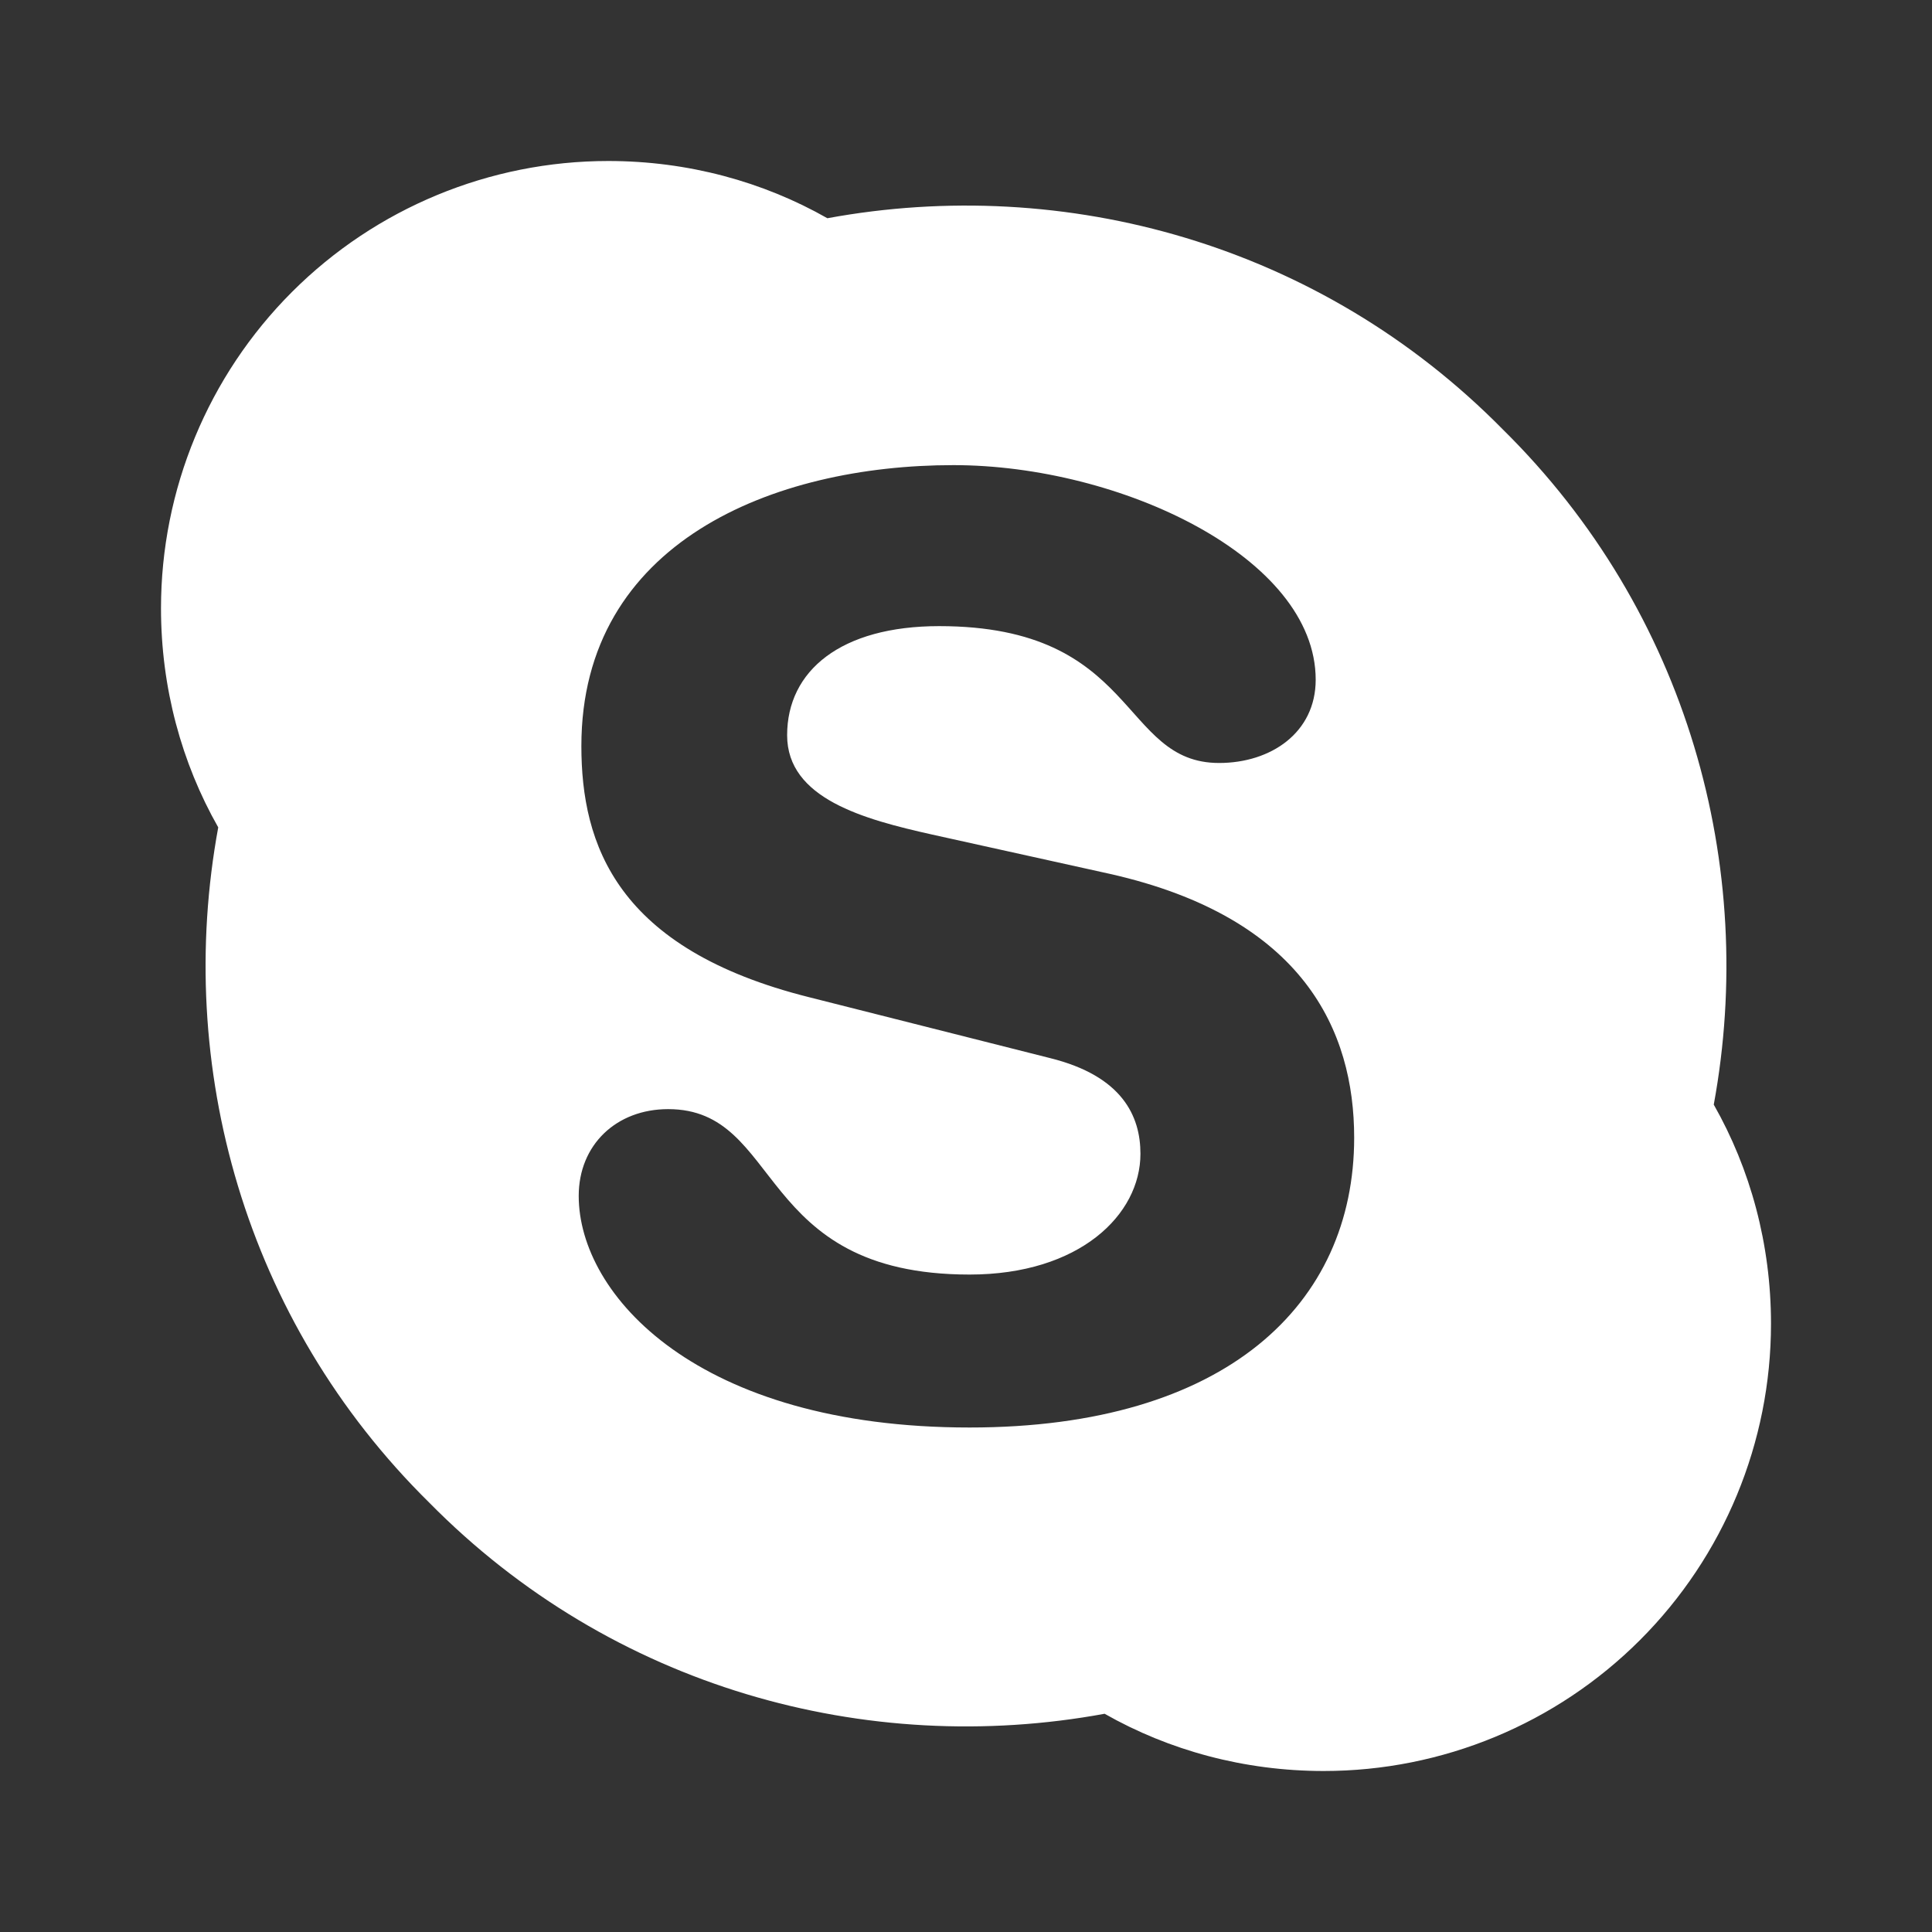
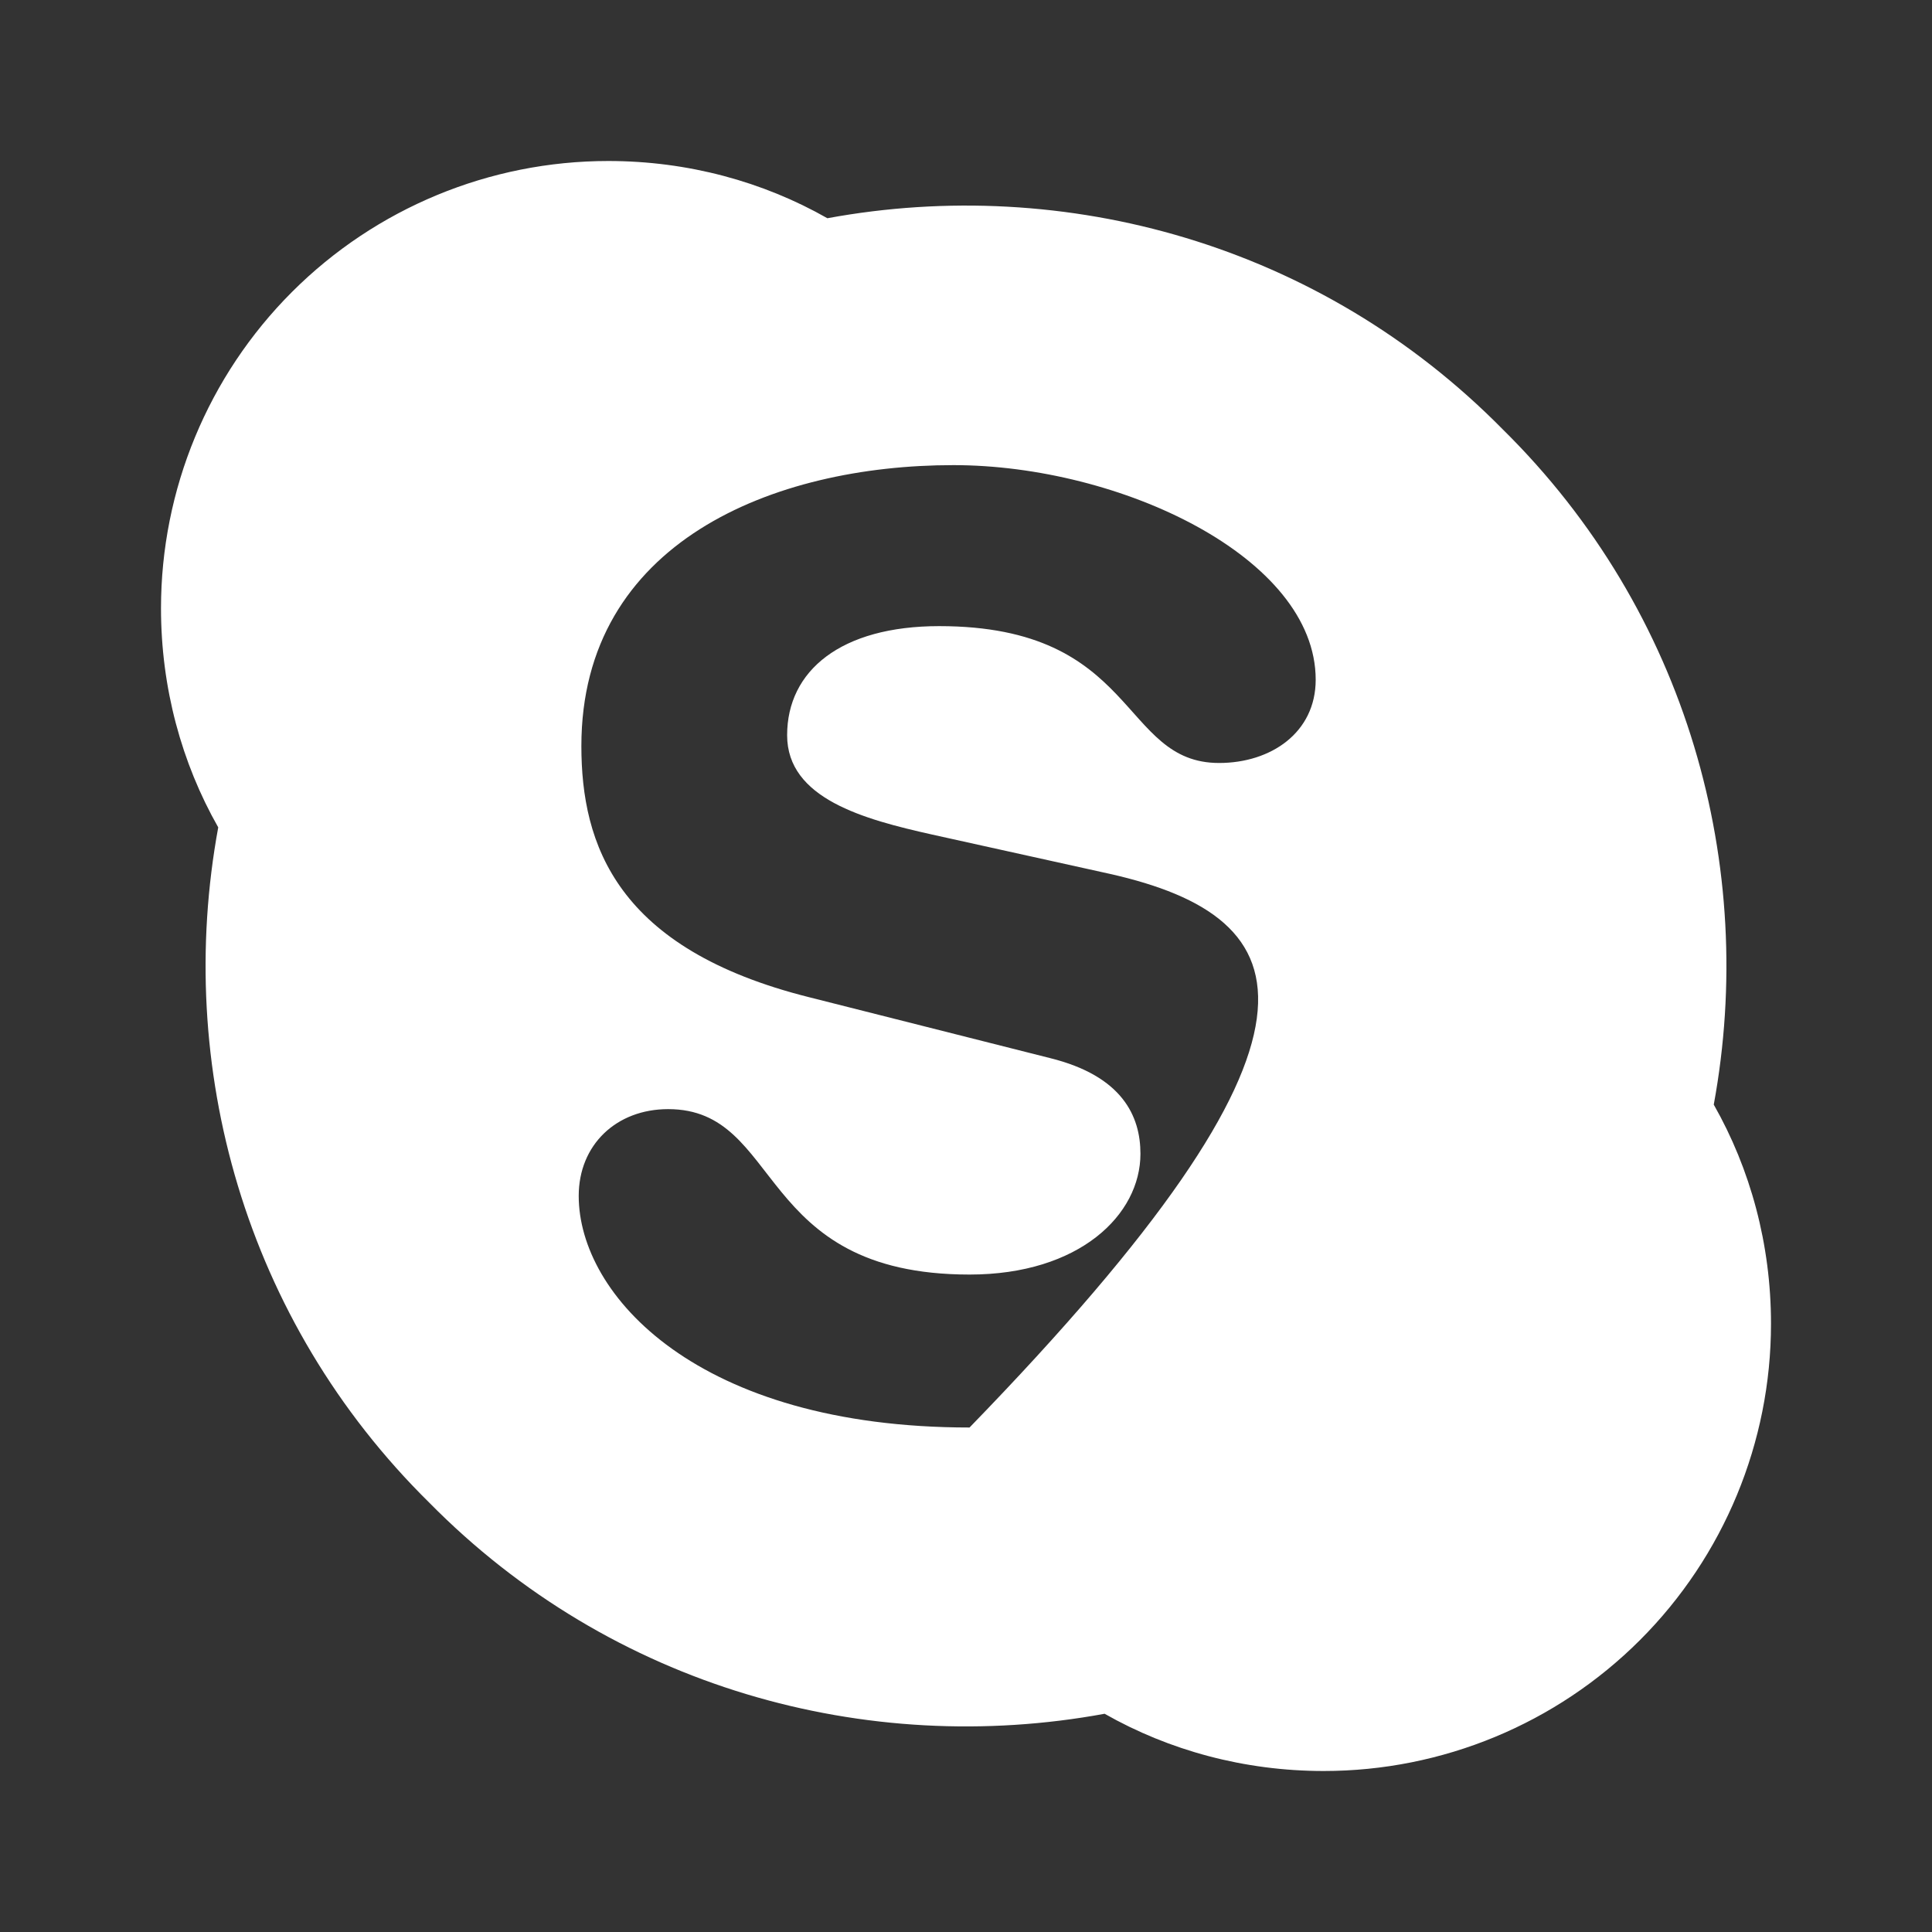
<svg xmlns="http://www.w3.org/2000/svg" width="24" height="24" viewBox="0 0 24 24" fill="none">
  <rect x="0" y="0" width="24" height="24" fill="#333333" stroke="none" />
-   <path d="M18.667 5.333C20.967 7.6 21.833 10.767 21.289 13.722C21.744 14.522 22 15.456 22 16.444C22 17.918 21.415 19.331 20.373 20.373C19.331 21.415 17.918 22 16.444 22C15.456 22 14.522 21.744 13.722 21.289C10.767 21.833 7.6 20.967 5.333 18.667C3.033 16.4 2.167 13.233 2.711 10.278C2.256 9.478 2 8.544 2 7.556C2 6.082 2.585 4.669 3.627 3.627C4.669 2.585 6.082 2 7.556 2C8.544 2 9.478 2.256 10.278 2.711C13.233 2.167 16.4 3.033 18.667 5.333ZM12.044 17.733C15.233 17.733 16.822 16.2 16.822 14.133C16.822 12.811 16.2 11.4 13.789 10.856L11.578 10.367C10.733 10.178 9.778 9.922 9.778 9.133C9.778 8.333 10.444 7.778 11.667 7.778C14.144 7.778 13.911 9.478 15.144 9.478C15.789 9.478 16.344 9.1 16.344 8.444C16.344 6.922 13.911 5.778 11.844 5.778C9.611 5.778 7.222 6.733 7.222 9.267C7.222 10.489 7.656 11.789 10.056 12.389L13.044 13.144C13.944 13.367 14.167 13.867 14.167 14.333C14.167 15.089 13.411 15.833 12.044 15.833C9.367 15.833 9.733 13.778 8.3 13.778C7.656 13.778 7.189 14.222 7.189 14.856C7.189 16.089 8.667 17.733 12.044 17.733Z" fill="white" />
+   <path d="M18.667 5.333C20.967 7.6 21.833 10.767 21.289 13.722C21.744 14.522 22 15.456 22 16.444C22 17.918 21.415 19.331 20.373 20.373C19.331 21.415 17.918 22 16.444 22C15.456 22 14.522 21.744 13.722 21.289C10.767 21.833 7.6 20.967 5.333 18.667C3.033 16.4 2.167 13.233 2.711 10.278C2.256 9.478 2 8.544 2 7.556C2 6.082 2.585 4.669 3.627 3.627C4.669 2.585 6.082 2 7.556 2C8.544 2 9.478 2.256 10.278 2.711C13.233 2.167 16.4 3.033 18.667 5.333ZM12.044 17.733C16.822 12.811 16.2 11.4 13.789 10.856L11.578 10.367C10.733 10.178 9.778 9.922 9.778 9.133C9.778 8.333 10.444 7.778 11.667 7.778C14.144 7.778 13.911 9.478 15.144 9.478C15.789 9.478 16.344 9.1 16.344 8.444C16.344 6.922 13.911 5.778 11.844 5.778C9.611 5.778 7.222 6.733 7.222 9.267C7.222 10.489 7.656 11.789 10.056 12.389L13.044 13.144C13.944 13.367 14.167 13.867 14.167 14.333C14.167 15.089 13.411 15.833 12.044 15.833C9.367 15.833 9.733 13.778 8.3 13.778C7.656 13.778 7.189 14.222 7.189 14.856C7.189 16.089 8.667 17.733 12.044 17.733Z" fill="white" />
</svg>